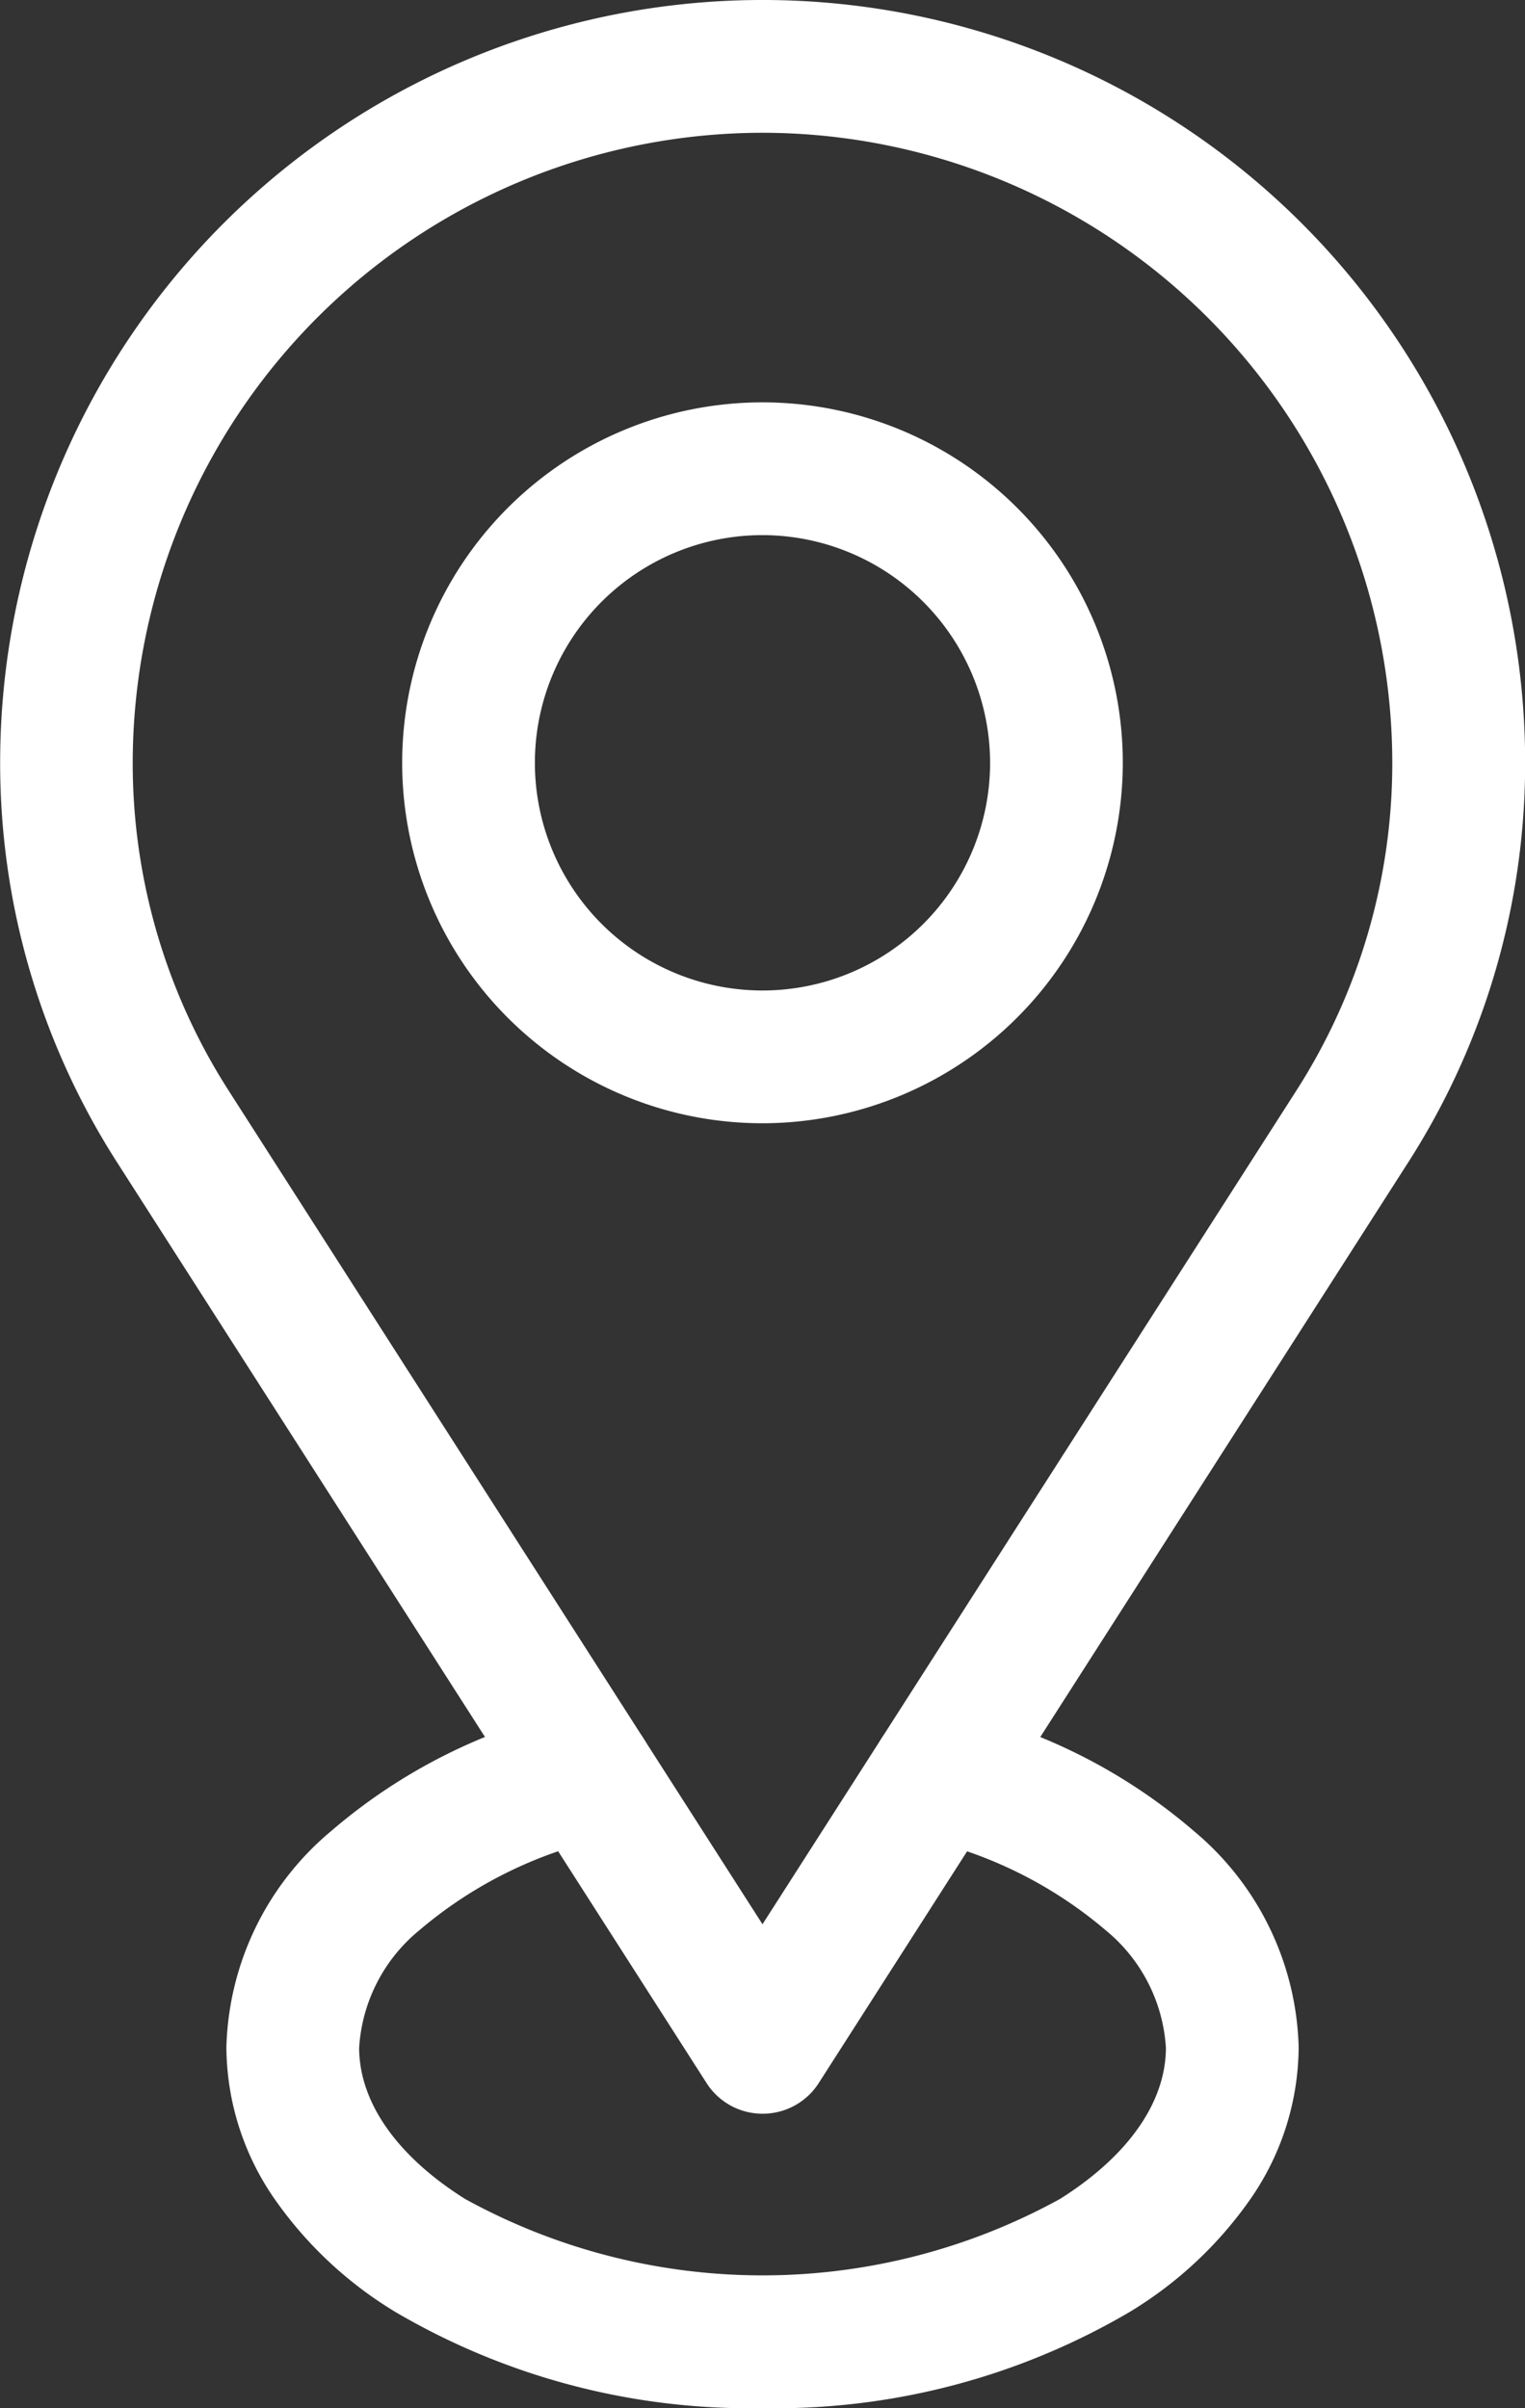
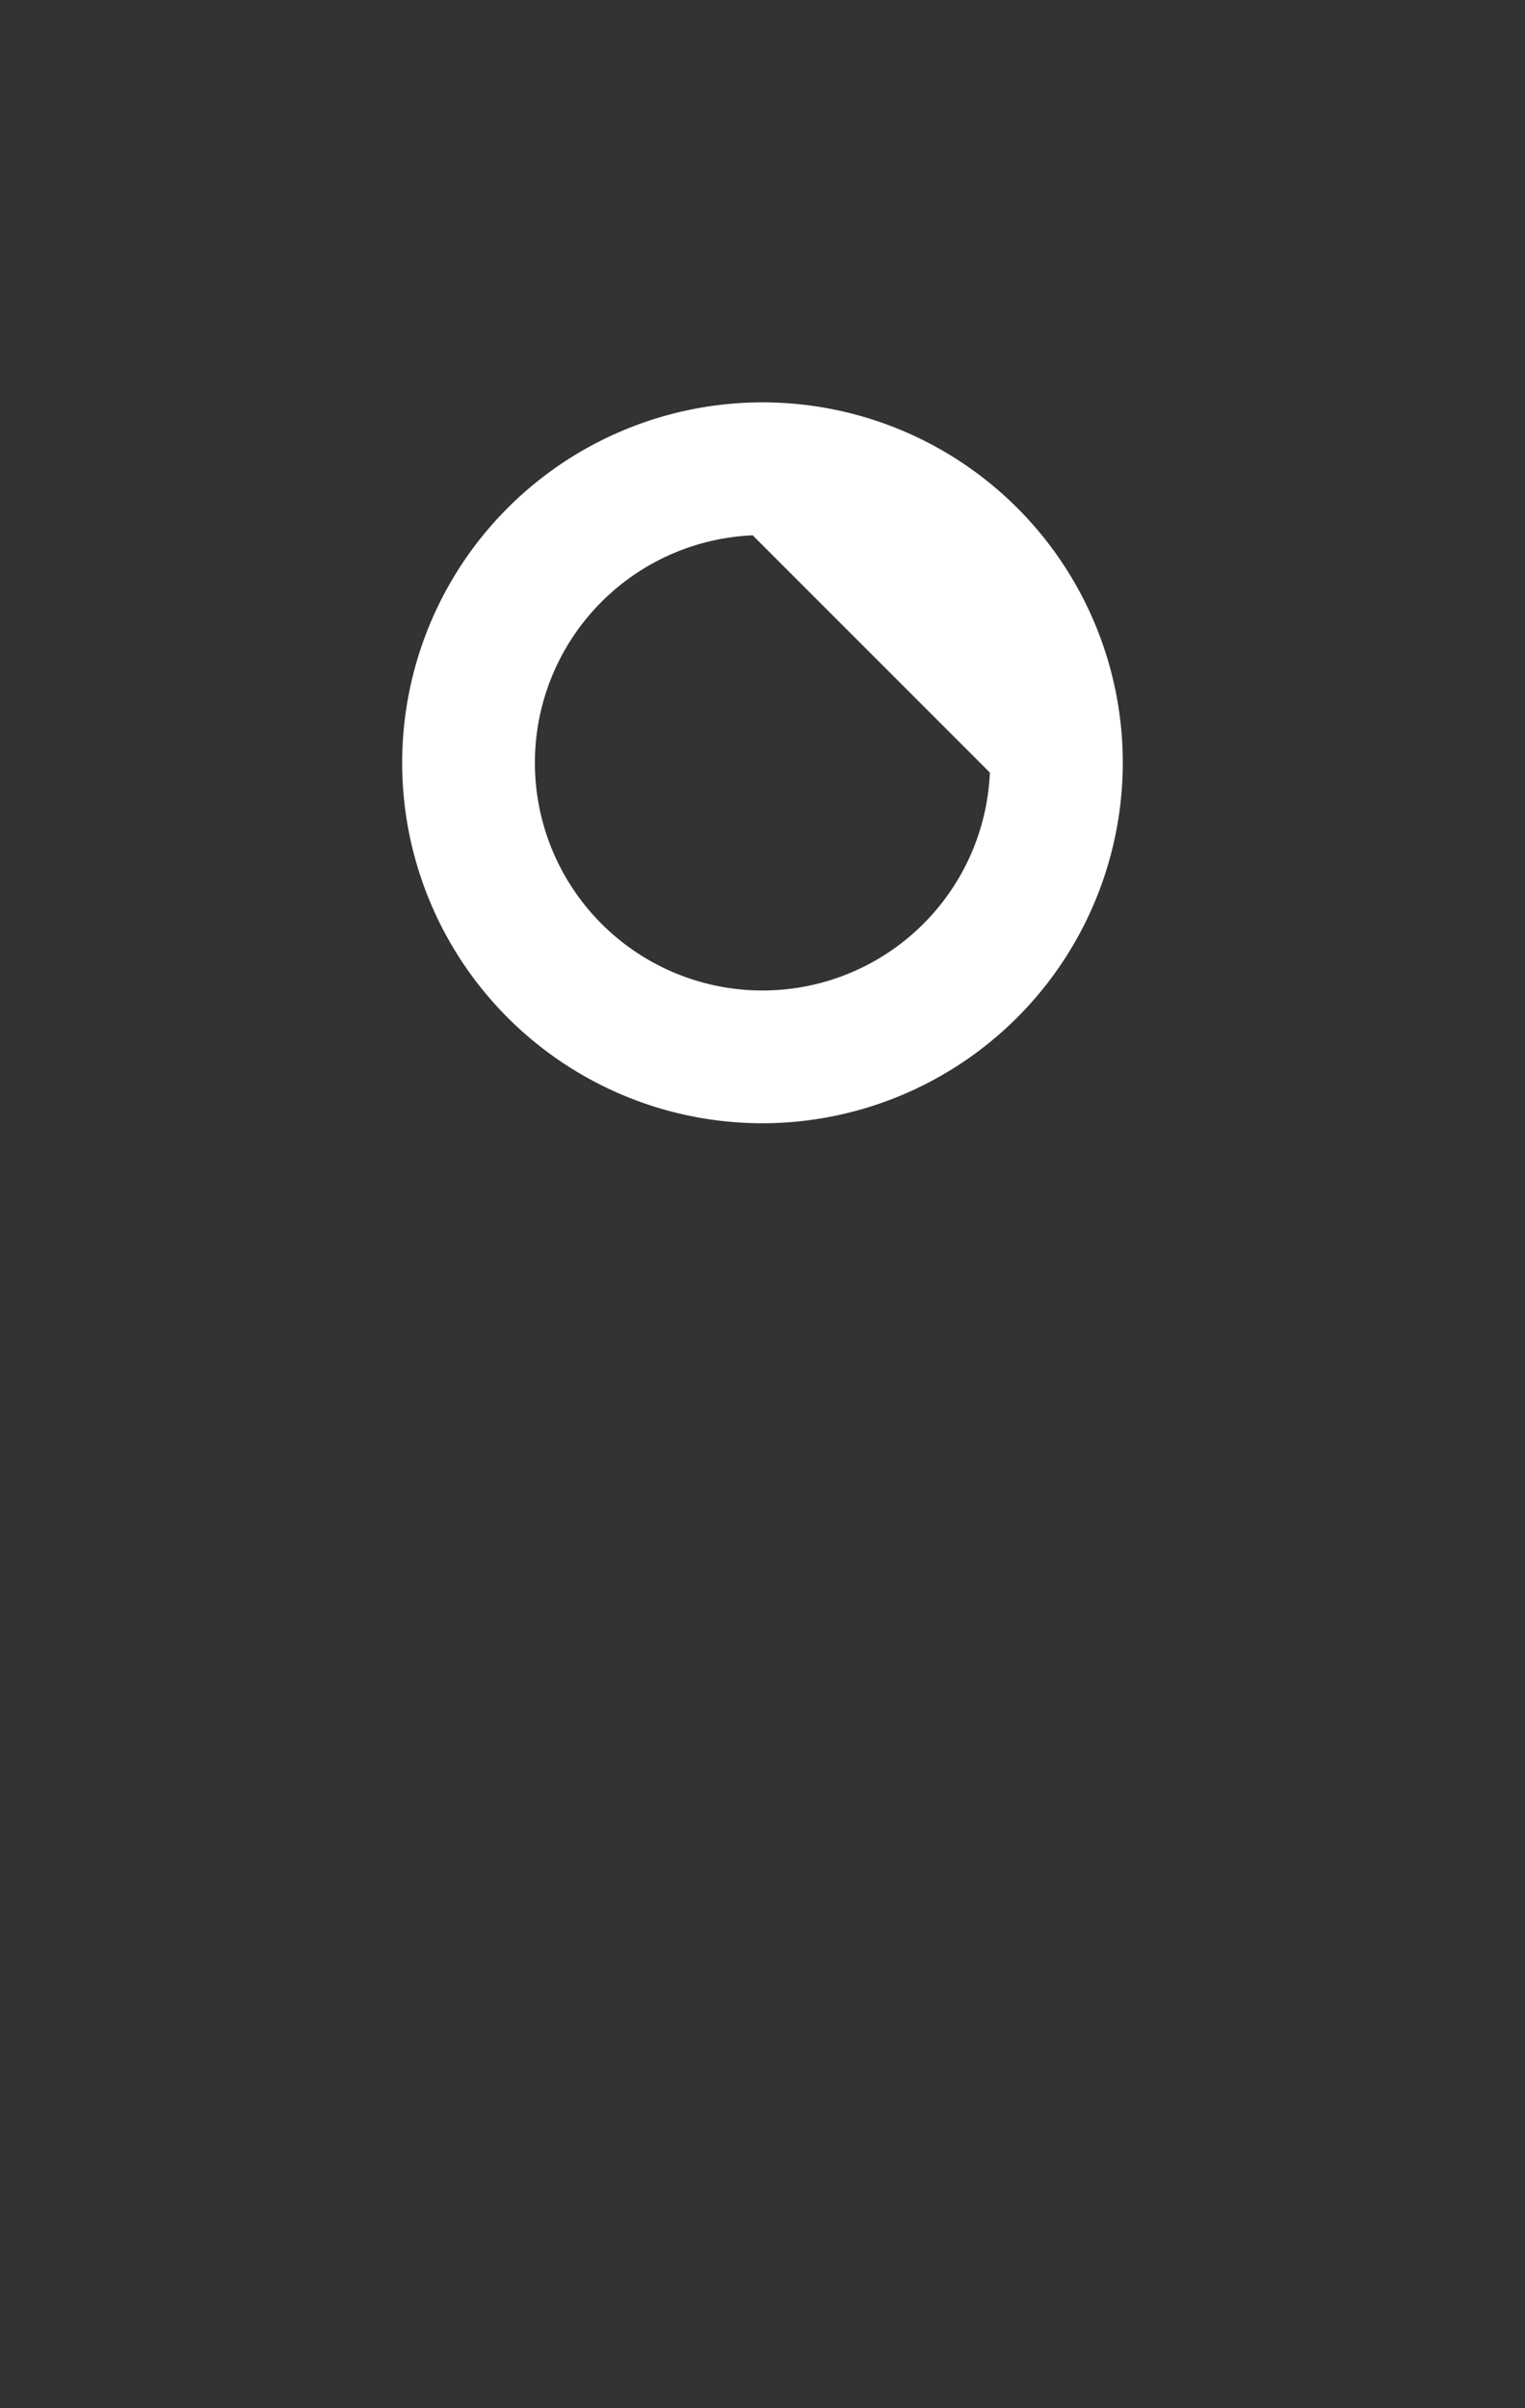
<svg xmlns="http://www.w3.org/2000/svg" width="63.373" height="100.033" viewBox="0 0 63.373 100.033">
  <rect x="0" y="0" width="63.373" height="100.033" fill="#333333" stroke="none" />
  <g transform="translate(-202.027 -60.92)">
    <g transform="translate(203.027 61.92)">
      <g transform="translate(0)">
-         <path d="M233.713,147.723a1.757,1.757,0,0,1-1.48-.809l-24.5-38.251a29.713,29.713,0,0,1-4.7-16.057,30.686,30.686,0,1,1,61.373,0,29.711,29.711,0,0,1-4.7,16.057l-24.5,38.251a1.757,1.757,0,0,1-1.48.809Zm0-82.288a27.2,27.2,0,0,0-27.171,27.171h0a26.2,26.2,0,0,0,4.147,14.161l23.024,35.94,23.025-35.94a26.2,26.2,0,0,0,4.147-14.161A27.2,27.2,0,0,0,233.713,65.435Z" transform="translate(-203.027 -61.92)" fill="#fff" stroke="#fff" stroke-width="2" fill-rule="evenodd" />
-       </g>
+         </g>
      <g transform="translate(16.713 16.714)">
-         <path d="M271.774,144.641a13.973,13.973,0,1,1,13.973-13.973,13.989,13.989,0,0,1-13.973,13.973Zm0-24.431a10.458,10.458,0,1,0,10.458,10.458A10.47,10.47,0,0,0,271.774,120.21Z" transform="translate(-257.801 -116.695)" fill="#fff" stroke="#fff" stroke-width="2" fill-rule="evenodd" />
+         <path d="M271.774,144.641a13.973,13.973,0,1,1,13.973-13.973,13.989,13.989,0,0,1-13.973,13.973Zm0-24.431a10.458,10.458,0,1,0,10.458,10.458Z" transform="translate(-257.801 -116.695)" fill="#fff" stroke="#fff" stroke-width="2" fill-rule="evenodd" />
      </g>
    </g>
    <g transform="translate(212.435 132.856)">
-       <path d="M255.138,321.494a28.081,28.081,0,0,1-14.736-3.85,15.529,15.529,0,0,1-4.707-4.393,10.144,10.144,0,0,1-1.835-5.744,11.1,11.1,0,0,1,4.007-8.228,22.269,22.269,0,0,1,9.57-4.829,1.757,1.757,0,1,1,.858,3.409,18.779,18.779,0,0,0-8.062,4.02,7.846,7.846,0,0,0-2.857,5.628c0,2.639,1.738,5.182,4.893,7.158a26.65,26.65,0,0,0,25.741,0c3.155-1.977,4.893-4.519,4.893-7.158a7.846,7.846,0,0,0-2.857-5.628,18.775,18.775,0,0,0-8.062-4.02,1.757,1.757,0,1,1,.858-3.409,22.269,22.269,0,0,1,9.57,4.829,11.1,11.1,0,0,1,4.007,8.228,10.144,10.144,0,0,1-1.835,5.744,15.529,15.529,0,0,1-4.707,4.393A28.084,28.084,0,0,1,255.138,321.494Z" transform="translate(-233.86 -294.396)" fill="#fff" stroke="#fff" stroke-width="2" fill-rule="evenodd" />
-     </g>
+       </g>
  </g>
</svg>